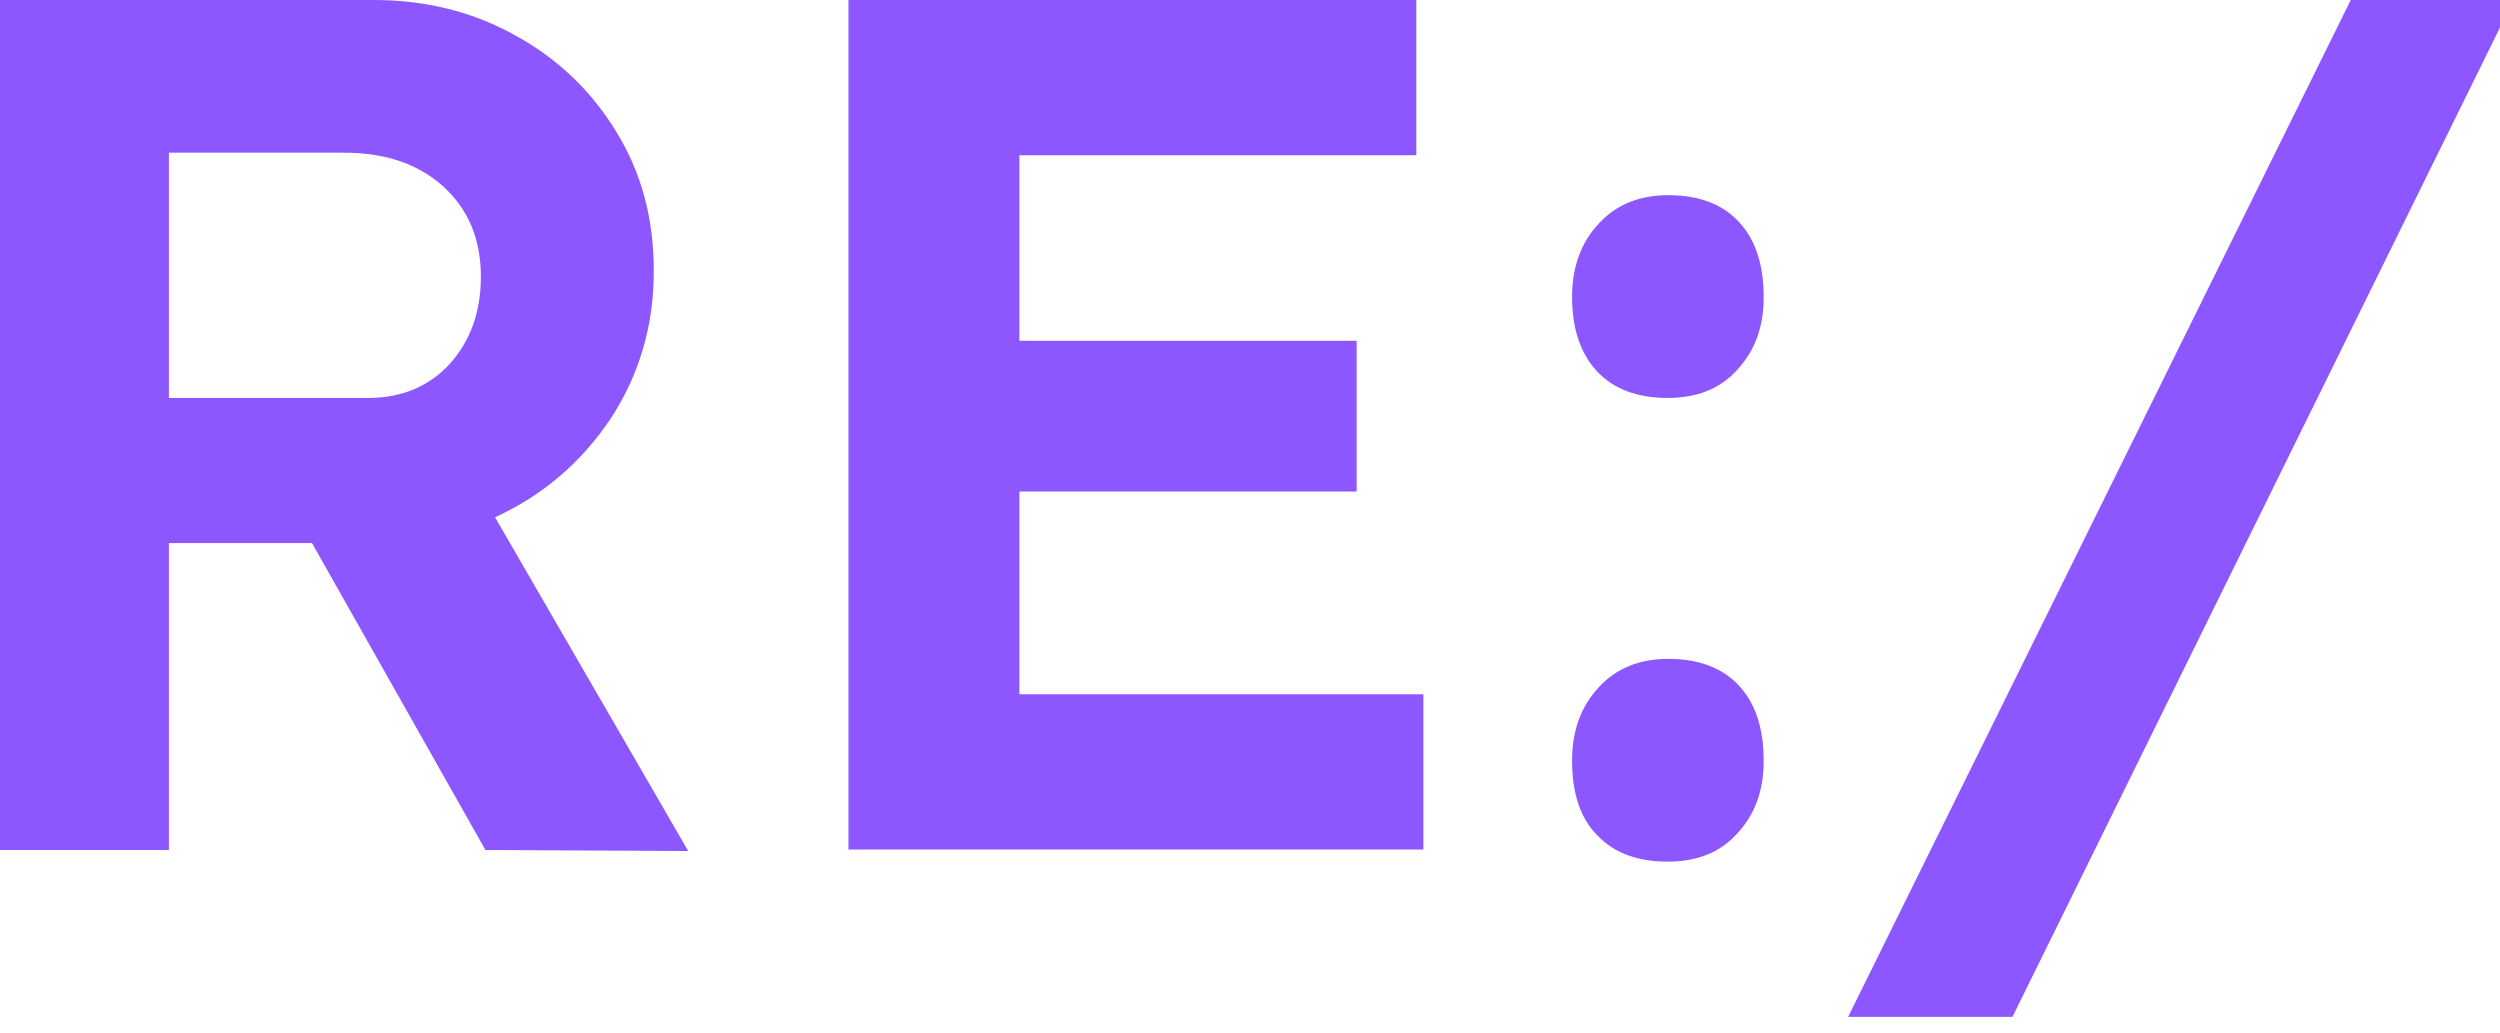
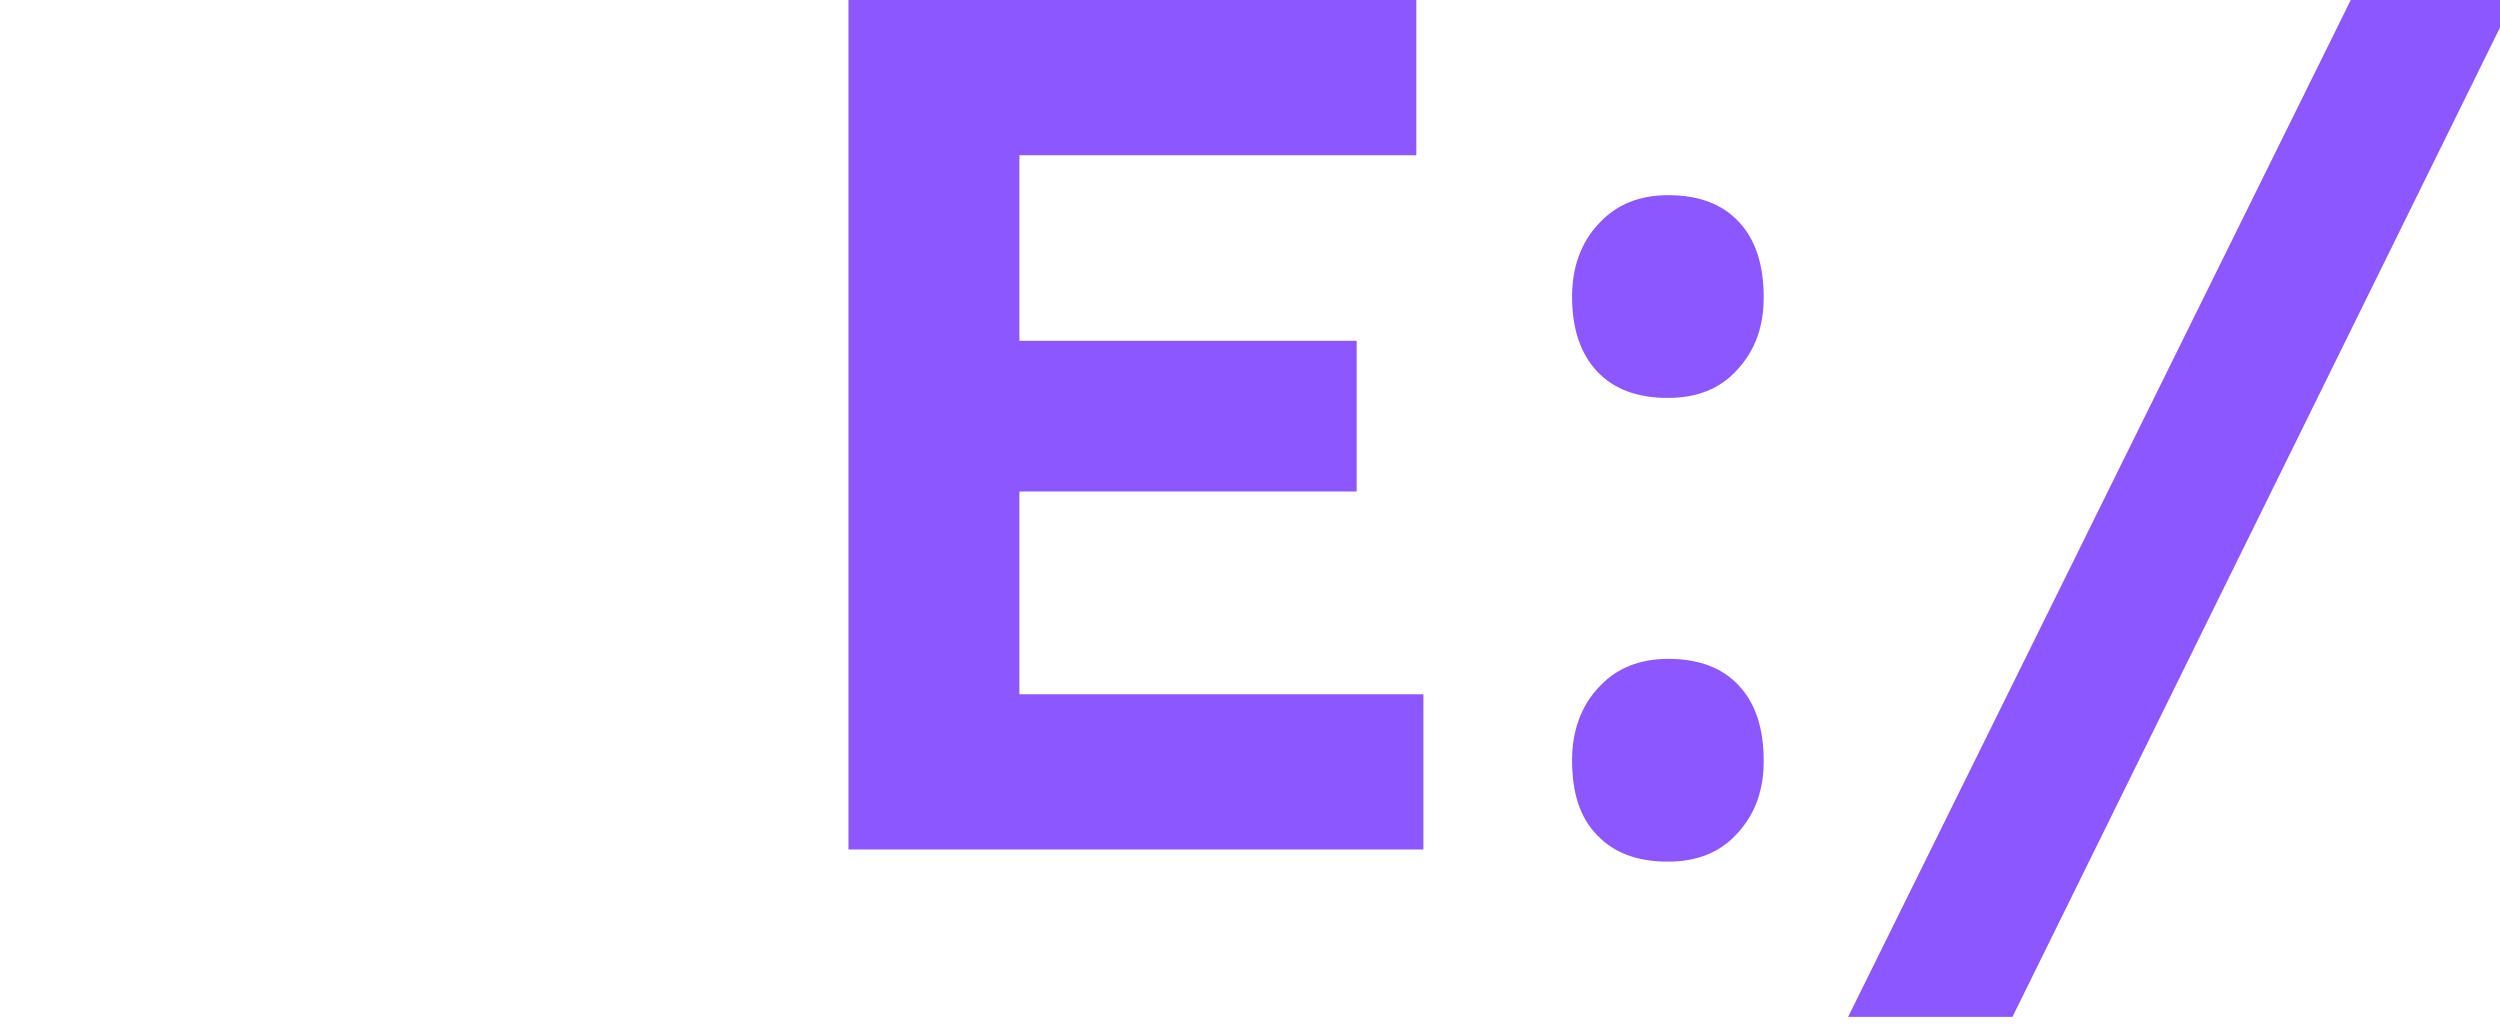
<svg xmlns="http://www.w3.org/2000/svg" version="1.1" width="75" height="31">
  <svg width="75" height="31" viewBox="0 0 75 31" fill="none">
-     <path d="M0 25.485V0H11.21C12.758 0 14.183 0.349 15.458 1.062C16.732 1.76 17.748 2.731 18.492 3.959C19.25 5.188 19.614 6.568 19.614 8.131C19.614 9.784 19.174 11.256 18.309 12.575C17.43 13.88 16.277 14.866 14.851 15.518L20.646 25.53L14.563 25.5L9.36 16.292H5.067V25.5H0V25.485ZM5.067 11.938H11.043C12.06 11.938 12.879 11.589 13.501 10.907C14.123 10.209 14.426 9.344 14.426 8.298C14.426 7.175 14.047 6.28 13.304 5.598C12.545 4.915 11.559 4.581 10.315 4.581H5.067V11.938Z" fill="#8C57FF" />
    <path d="M25.454 25.485V0H42.49V4.657H30.582V10.224H40.7V14.745H30.582V20.828H42.702V25.485H25.439H25.454Z" fill="#8C57FF" />
    <path d="M50.029 11.938C49.134 11.938 48.421 11.681 47.92 11.15C47.42 10.619 47.162 9.875 47.162 8.904C47.162 8.009 47.435 7.266 47.966 6.705C48.497 6.128 49.194 5.855 50.044 5.855C50.969 5.855 51.682 6.128 52.168 6.659C52.668 7.19 52.911 7.949 52.911 8.92C52.911 9.799 52.653 10.512 52.122 11.089C51.606 11.665 50.909 11.938 50.029 11.938ZM50.029 25.849C49.134 25.849 48.421 25.591 47.92 25.06C47.404 24.544 47.162 23.786 47.162 22.815C47.162 21.92 47.435 21.177 47.966 20.615C48.497 20.039 49.194 19.766 50.044 19.766C50.969 19.766 51.682 20.039 52.168 20.57C52.668 21.101 52.911 21.859 52.911 22.83C52.911 23.71 52.653 24.423 52.122 24.999C51.606 25.576 50.909 25.849 50.029 25.849Z" fill="#8C57FF" />
    <path d="M55.444 30.506L70.523 0H75.407L60.374 30.506H55.459H55.444Z" fill="#8C57FF" />
  </svg>
  <style>@media (prefers-color-scheme: light) { :root { filter: none; } }
@media (prefers-color-scheme: dark) { :root { filter: none; } }
</style>
</svg>